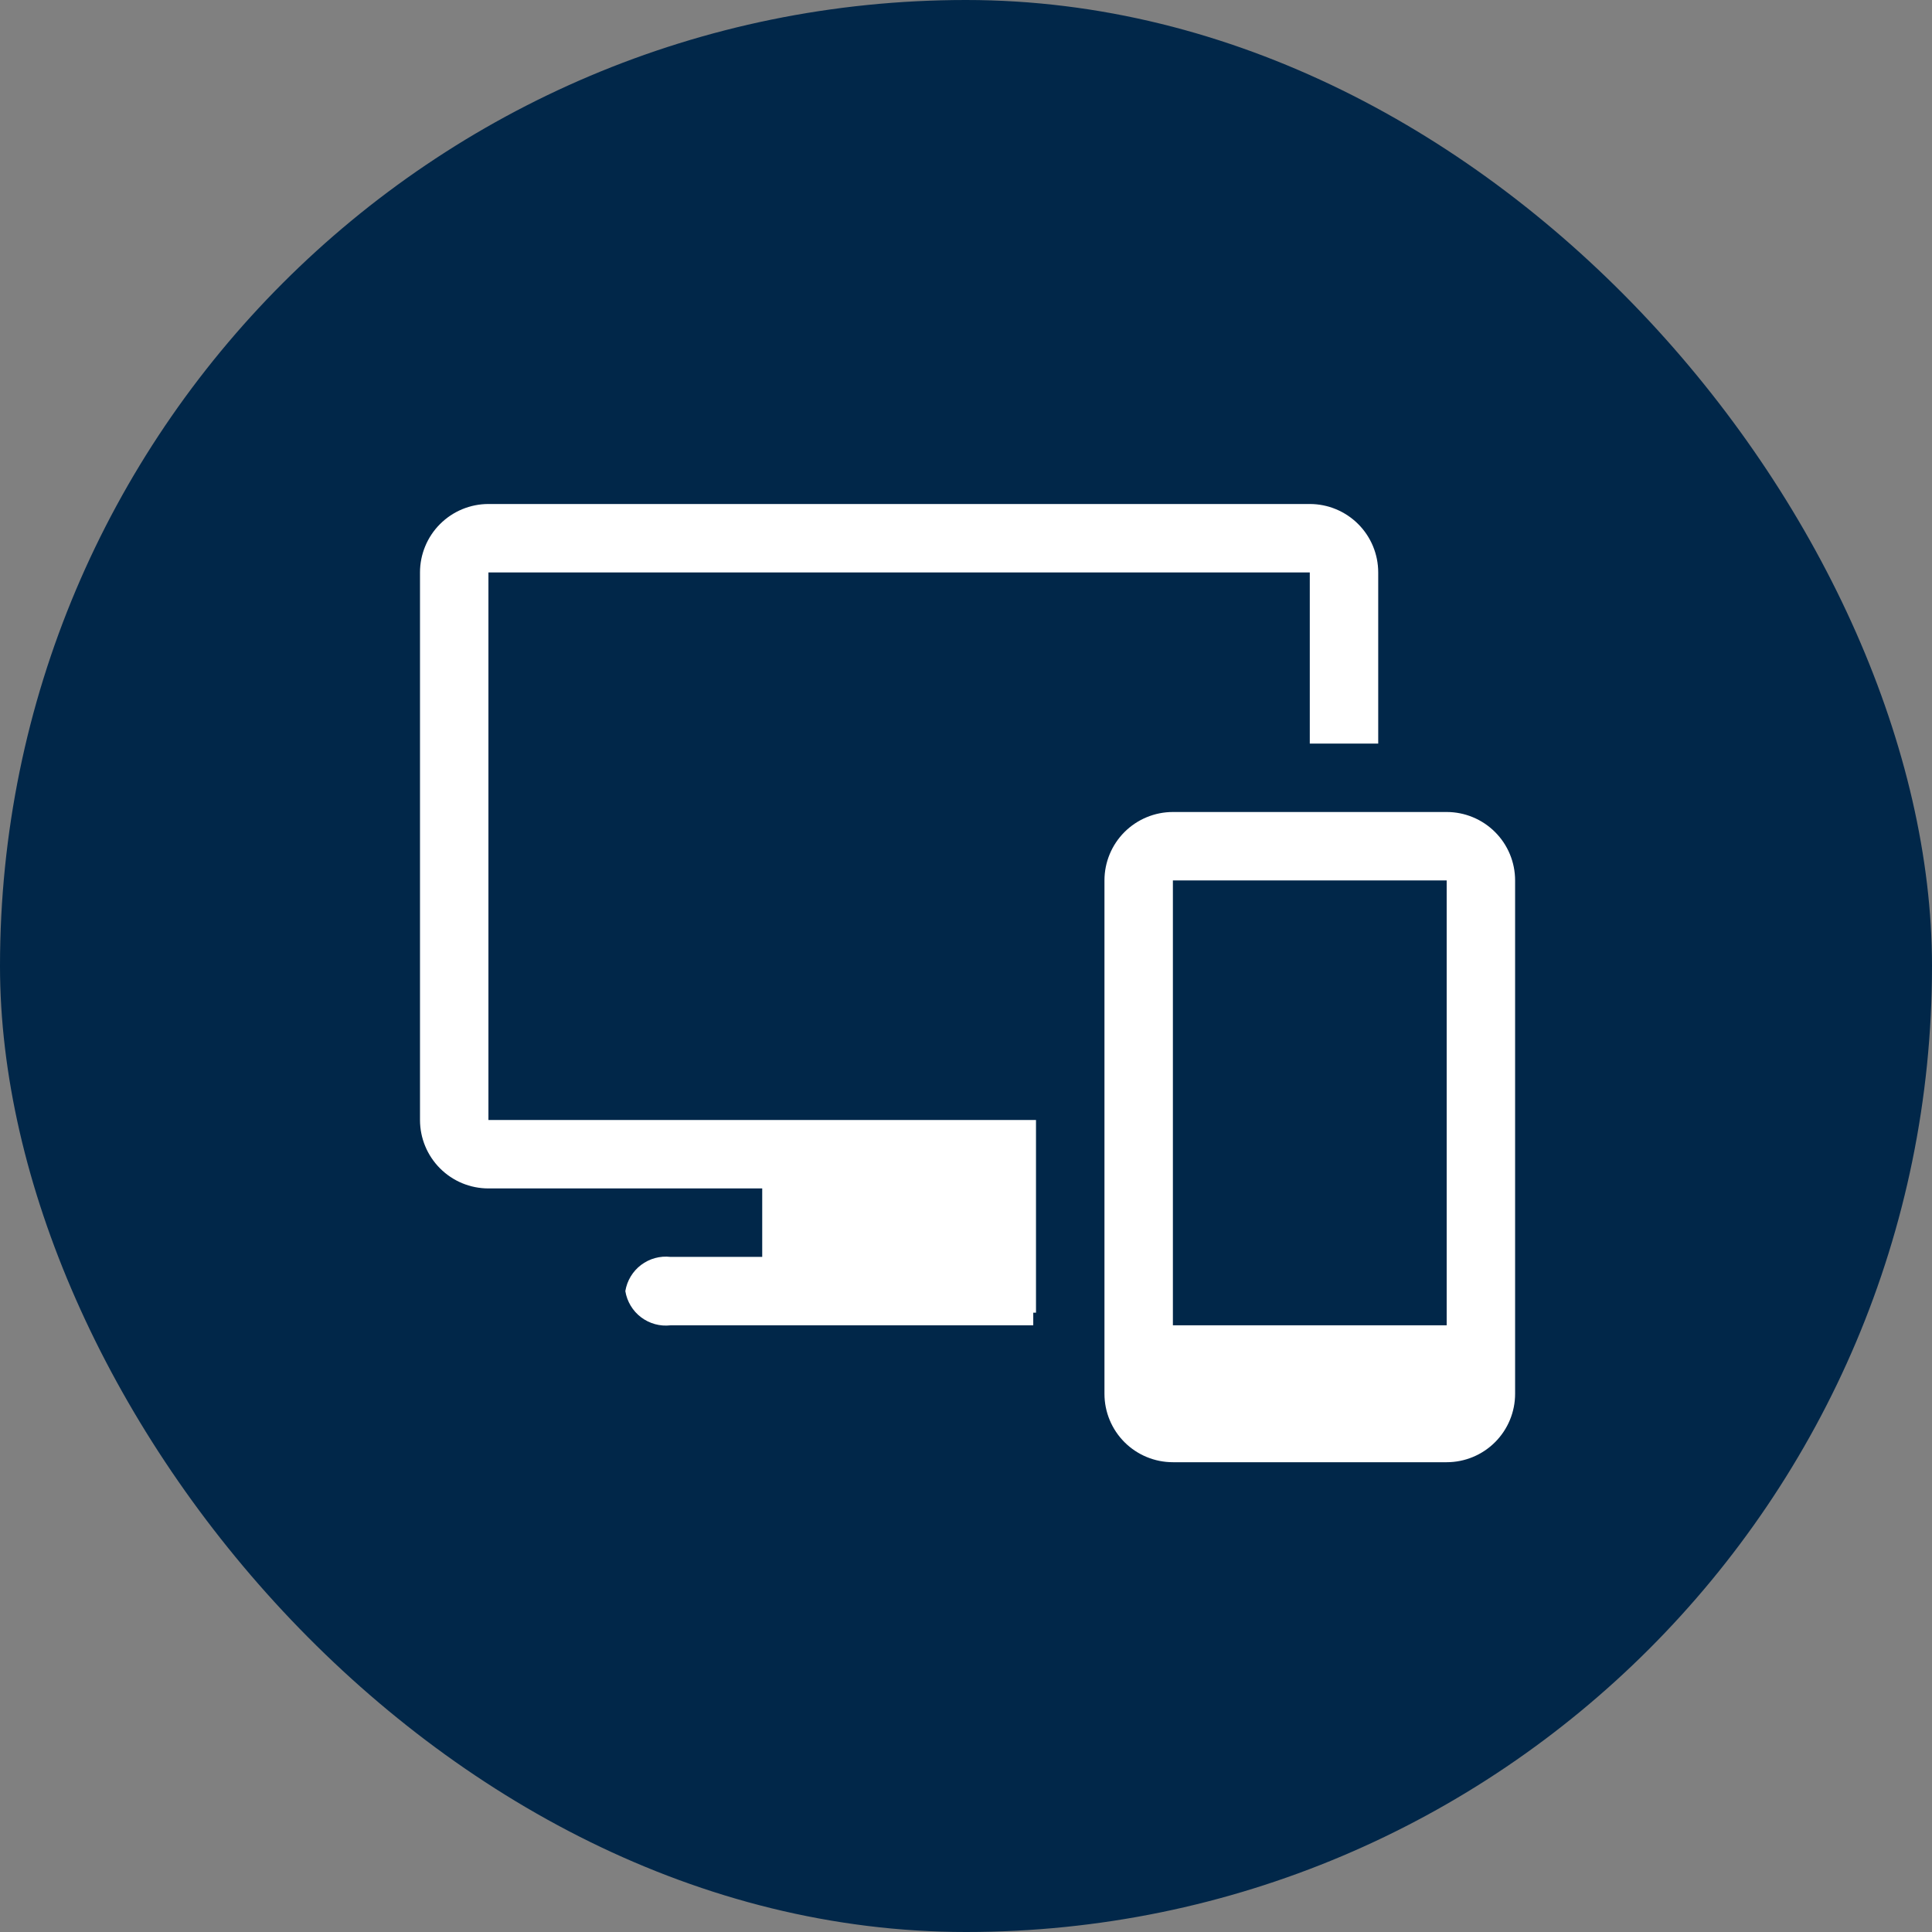
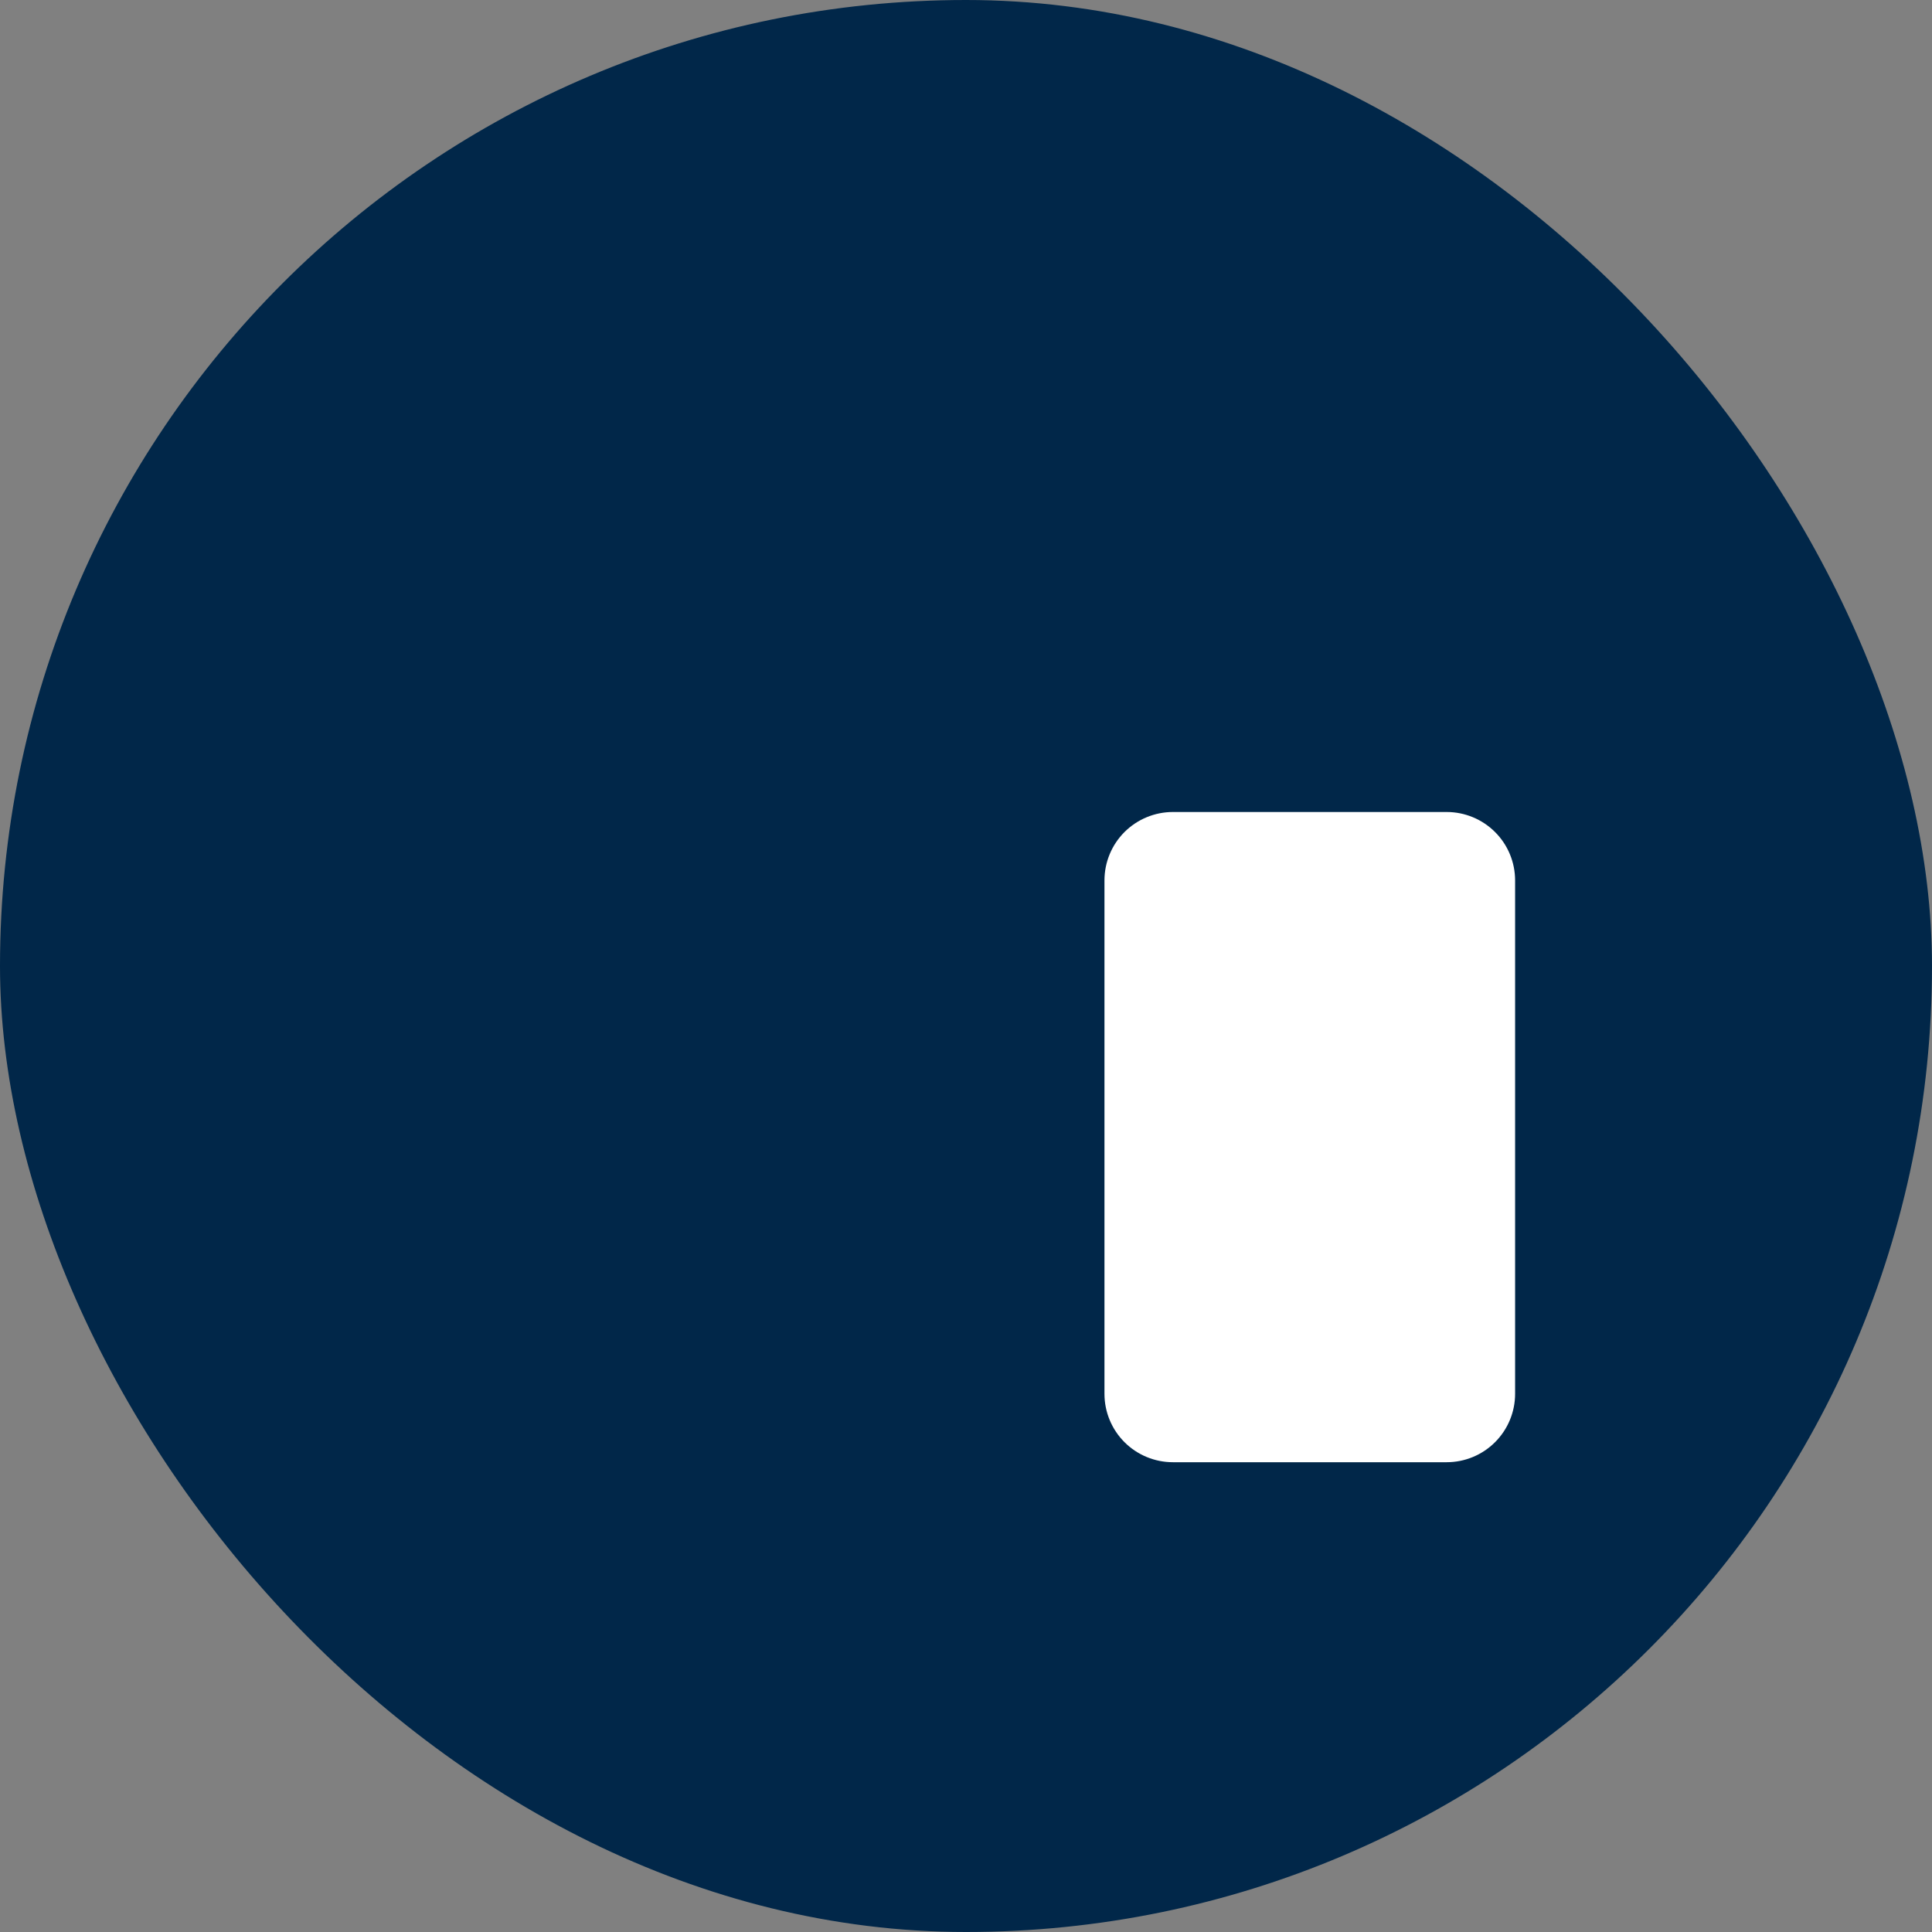
<svg xmlns="http://www.w3.org/2000/svg" width="69" height="69" viewBox="0 0 69 69" fill="none">
  <rect x="0" y="0" width="69" height="69" fill="#808080" stroke="none" />
  <rect width="69" height="69" rx="34.5" fill="#012749" />
  <g clip-path="url(#clip0_4584_94)">
-     <path d="M51.667 29H41.889C41.241 29 40.619 29.258 40.16 29.716C39.702 30.174 39.445 30.796 39.445 31.444V49.778C39.445 50.426 39.702 51.048 40.16 51.506C40.619 51.965 41.241 52.222 41.889 52.222H51.667C52.315 52.222 52.937 51.965 53.395 51.506C53.854 51.048 54.111 50.426 54.111 49.778V31.444C54.111 30.796 53.854 30.174 53.395 29.716C52.937 29.258 52.315 29 51.667 29ZM51.667 31.444V47.333H41.889V31.444H51.667Z" fill="white" />
-     <path d="M46.778 18H17.444C16.796 18 16.174 18.258 15.716 18.716C15.258 19.174 15 19.796 15 20.444V40C15 40.648 15.258 41.27 15.716 41.728C16.174 42.187 16.796 42.444 17.444 42.444H27.222V44.889H23.947C23.572 44.846 23.196 44.95 22.895 45.177C22.595 45.405 22.394 45.739 22.333 46.111C22.394 46.483 22.595 46.818 22.895 47.045C23.196 47.273 23.572 47.376 23.947 47.333H36.902V46.881H37V40H17.444V20.444H46.778V26.556H49.222V20.444C49.222 19.796 48.965 19.174 48.506 18.716C48.048 18.258 47.426 18 46.778 18Z" fill="white" />
+     <path d="M51.667 29H41.889C41.241 29 40.619 29.258 40.16 29.716C39.702 30.174 39.445 30.796 39.445 31.444V49.778C39.445 50.426 39.702 51.048 40.16 51.506C40.619 51.965 41.241 52.222 41.889 52.222H51.667C52.315 52.222 52.937 51.965 53.395 51.506C53.854 51.048 54.111 50.426 54.111 49.778V31.444C54.111 30.796 53.854 30.174 53.395 29.716C52.937 29.258 52.315 29 51.667 29ZM51.667 31.444V47.333V31.444H51.667Z" fill="white" />
  </g>
  <defs>
    <clipPath id="clip0_4584_94">
      <rect width="44" height="44" fill="white" transform="translate(13 13)" />
    </clipPath>
  </defs>
</svg>